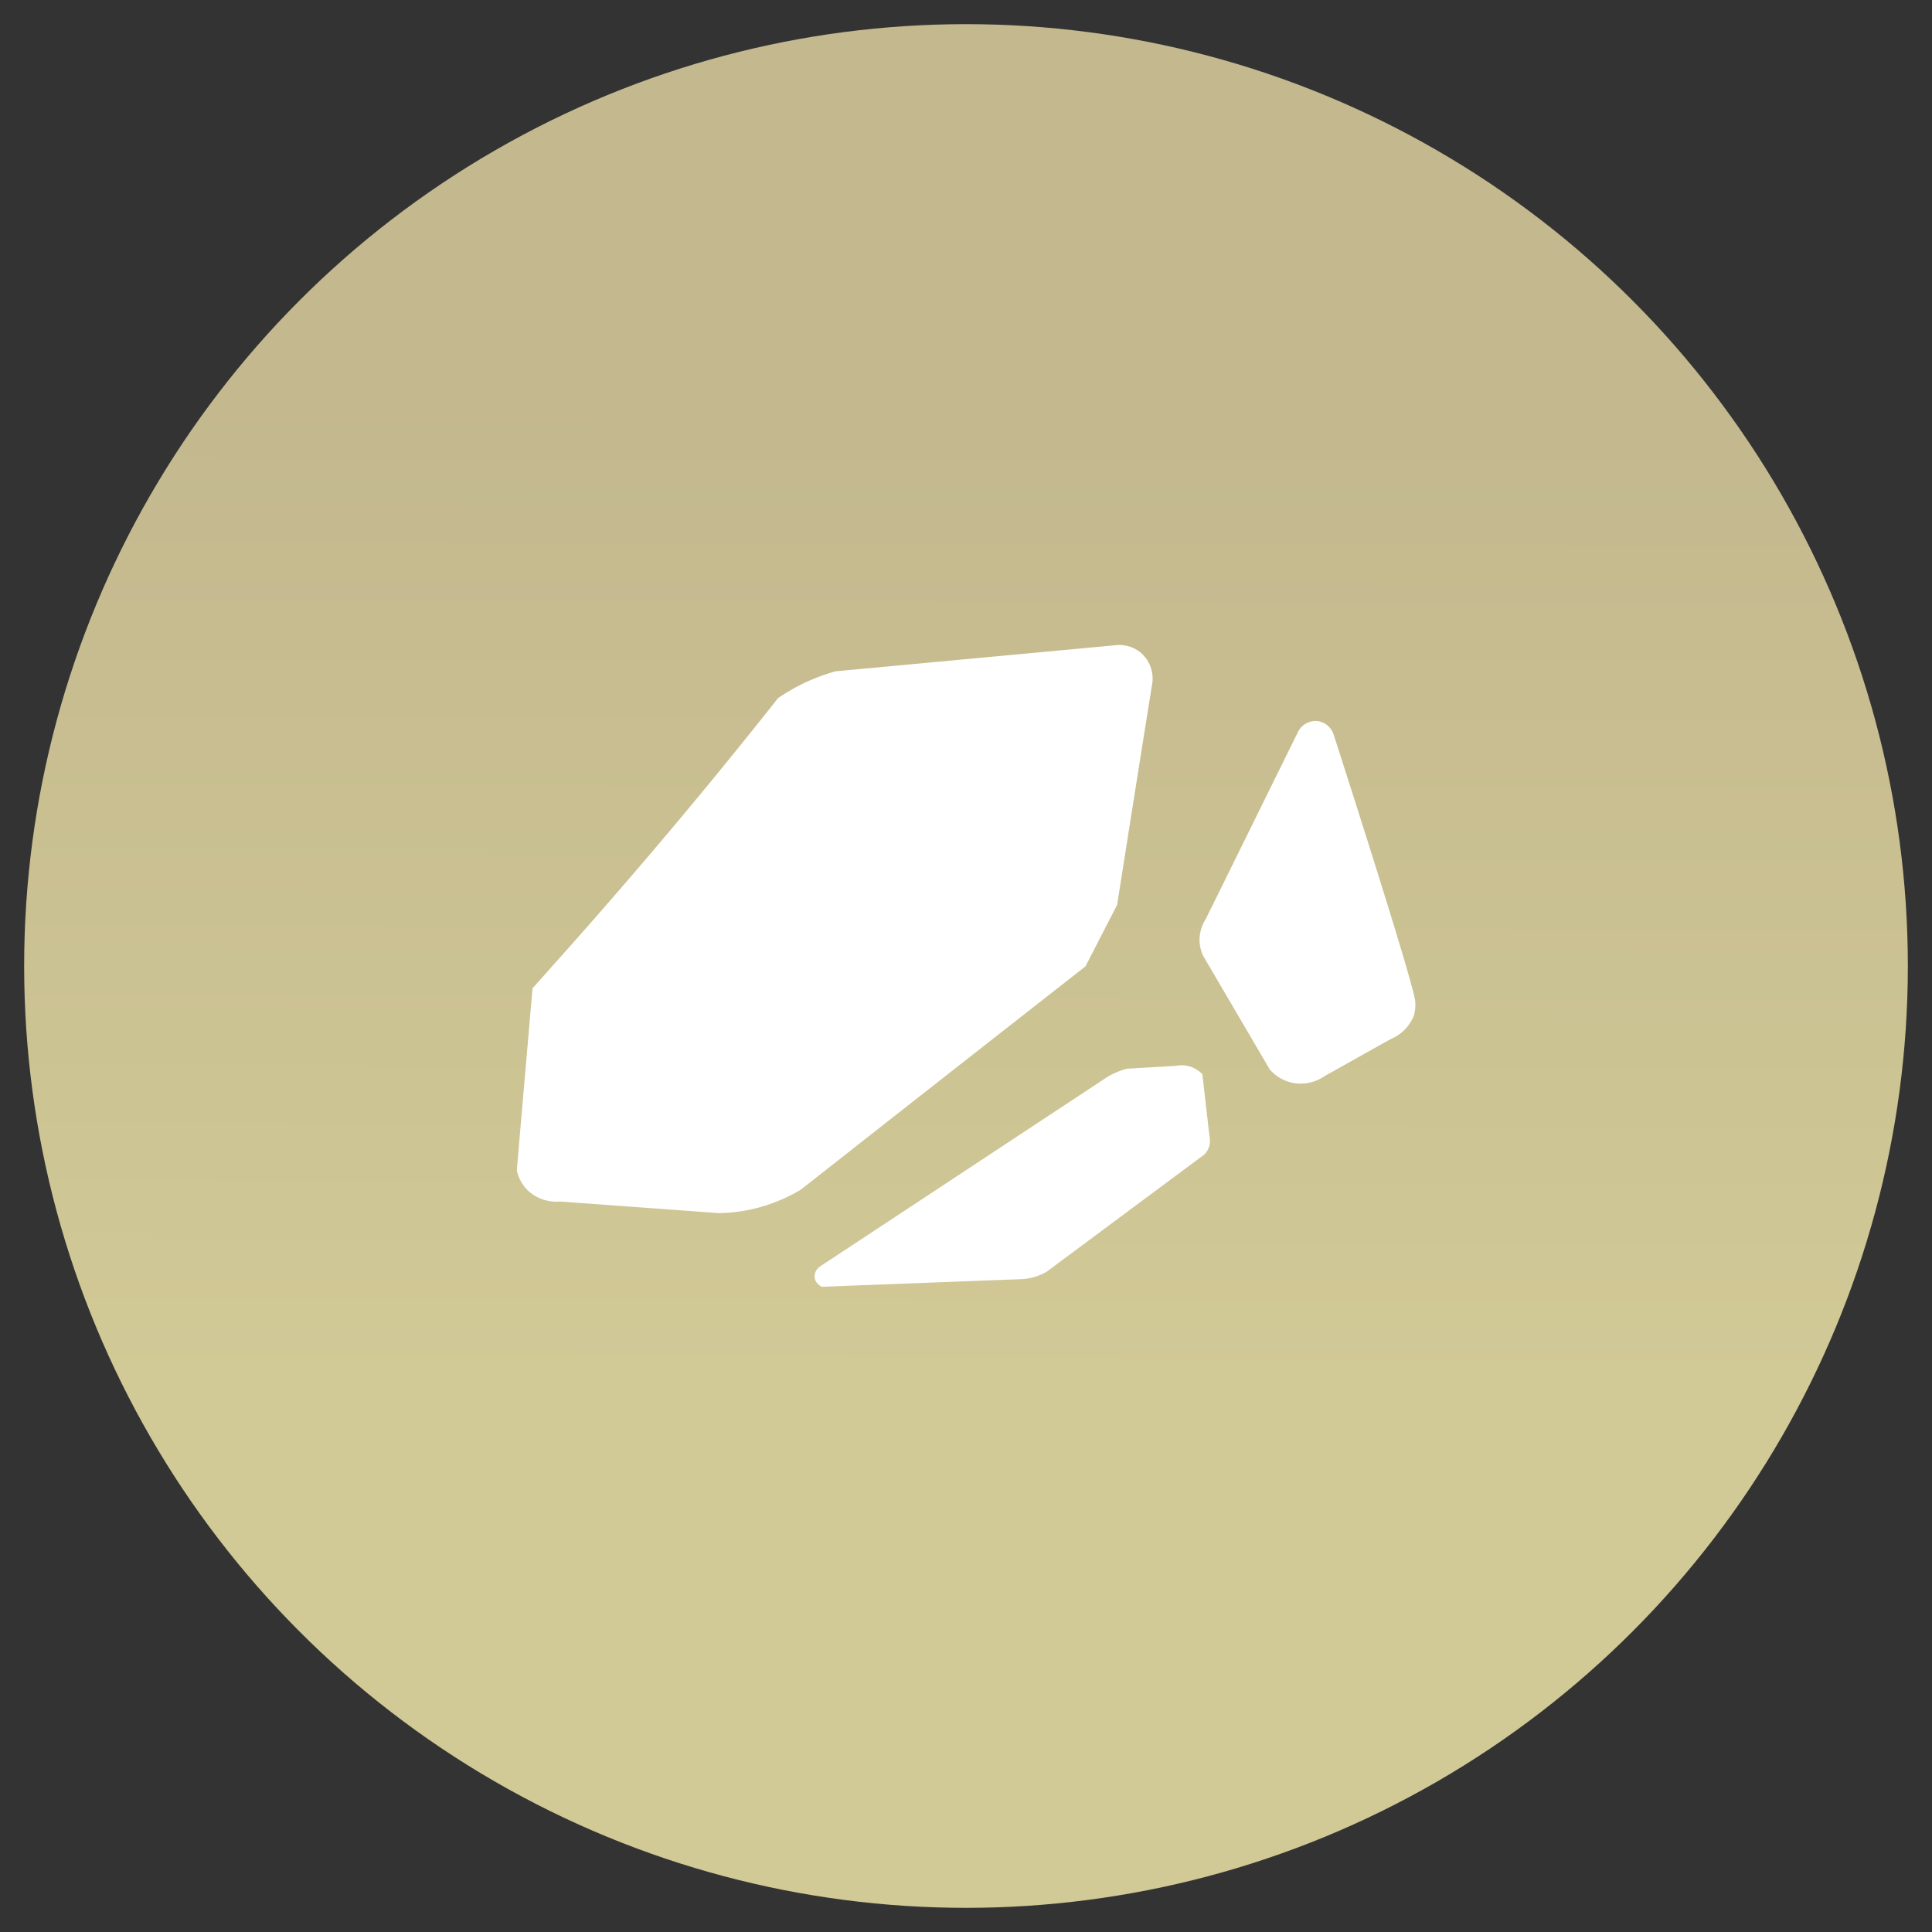
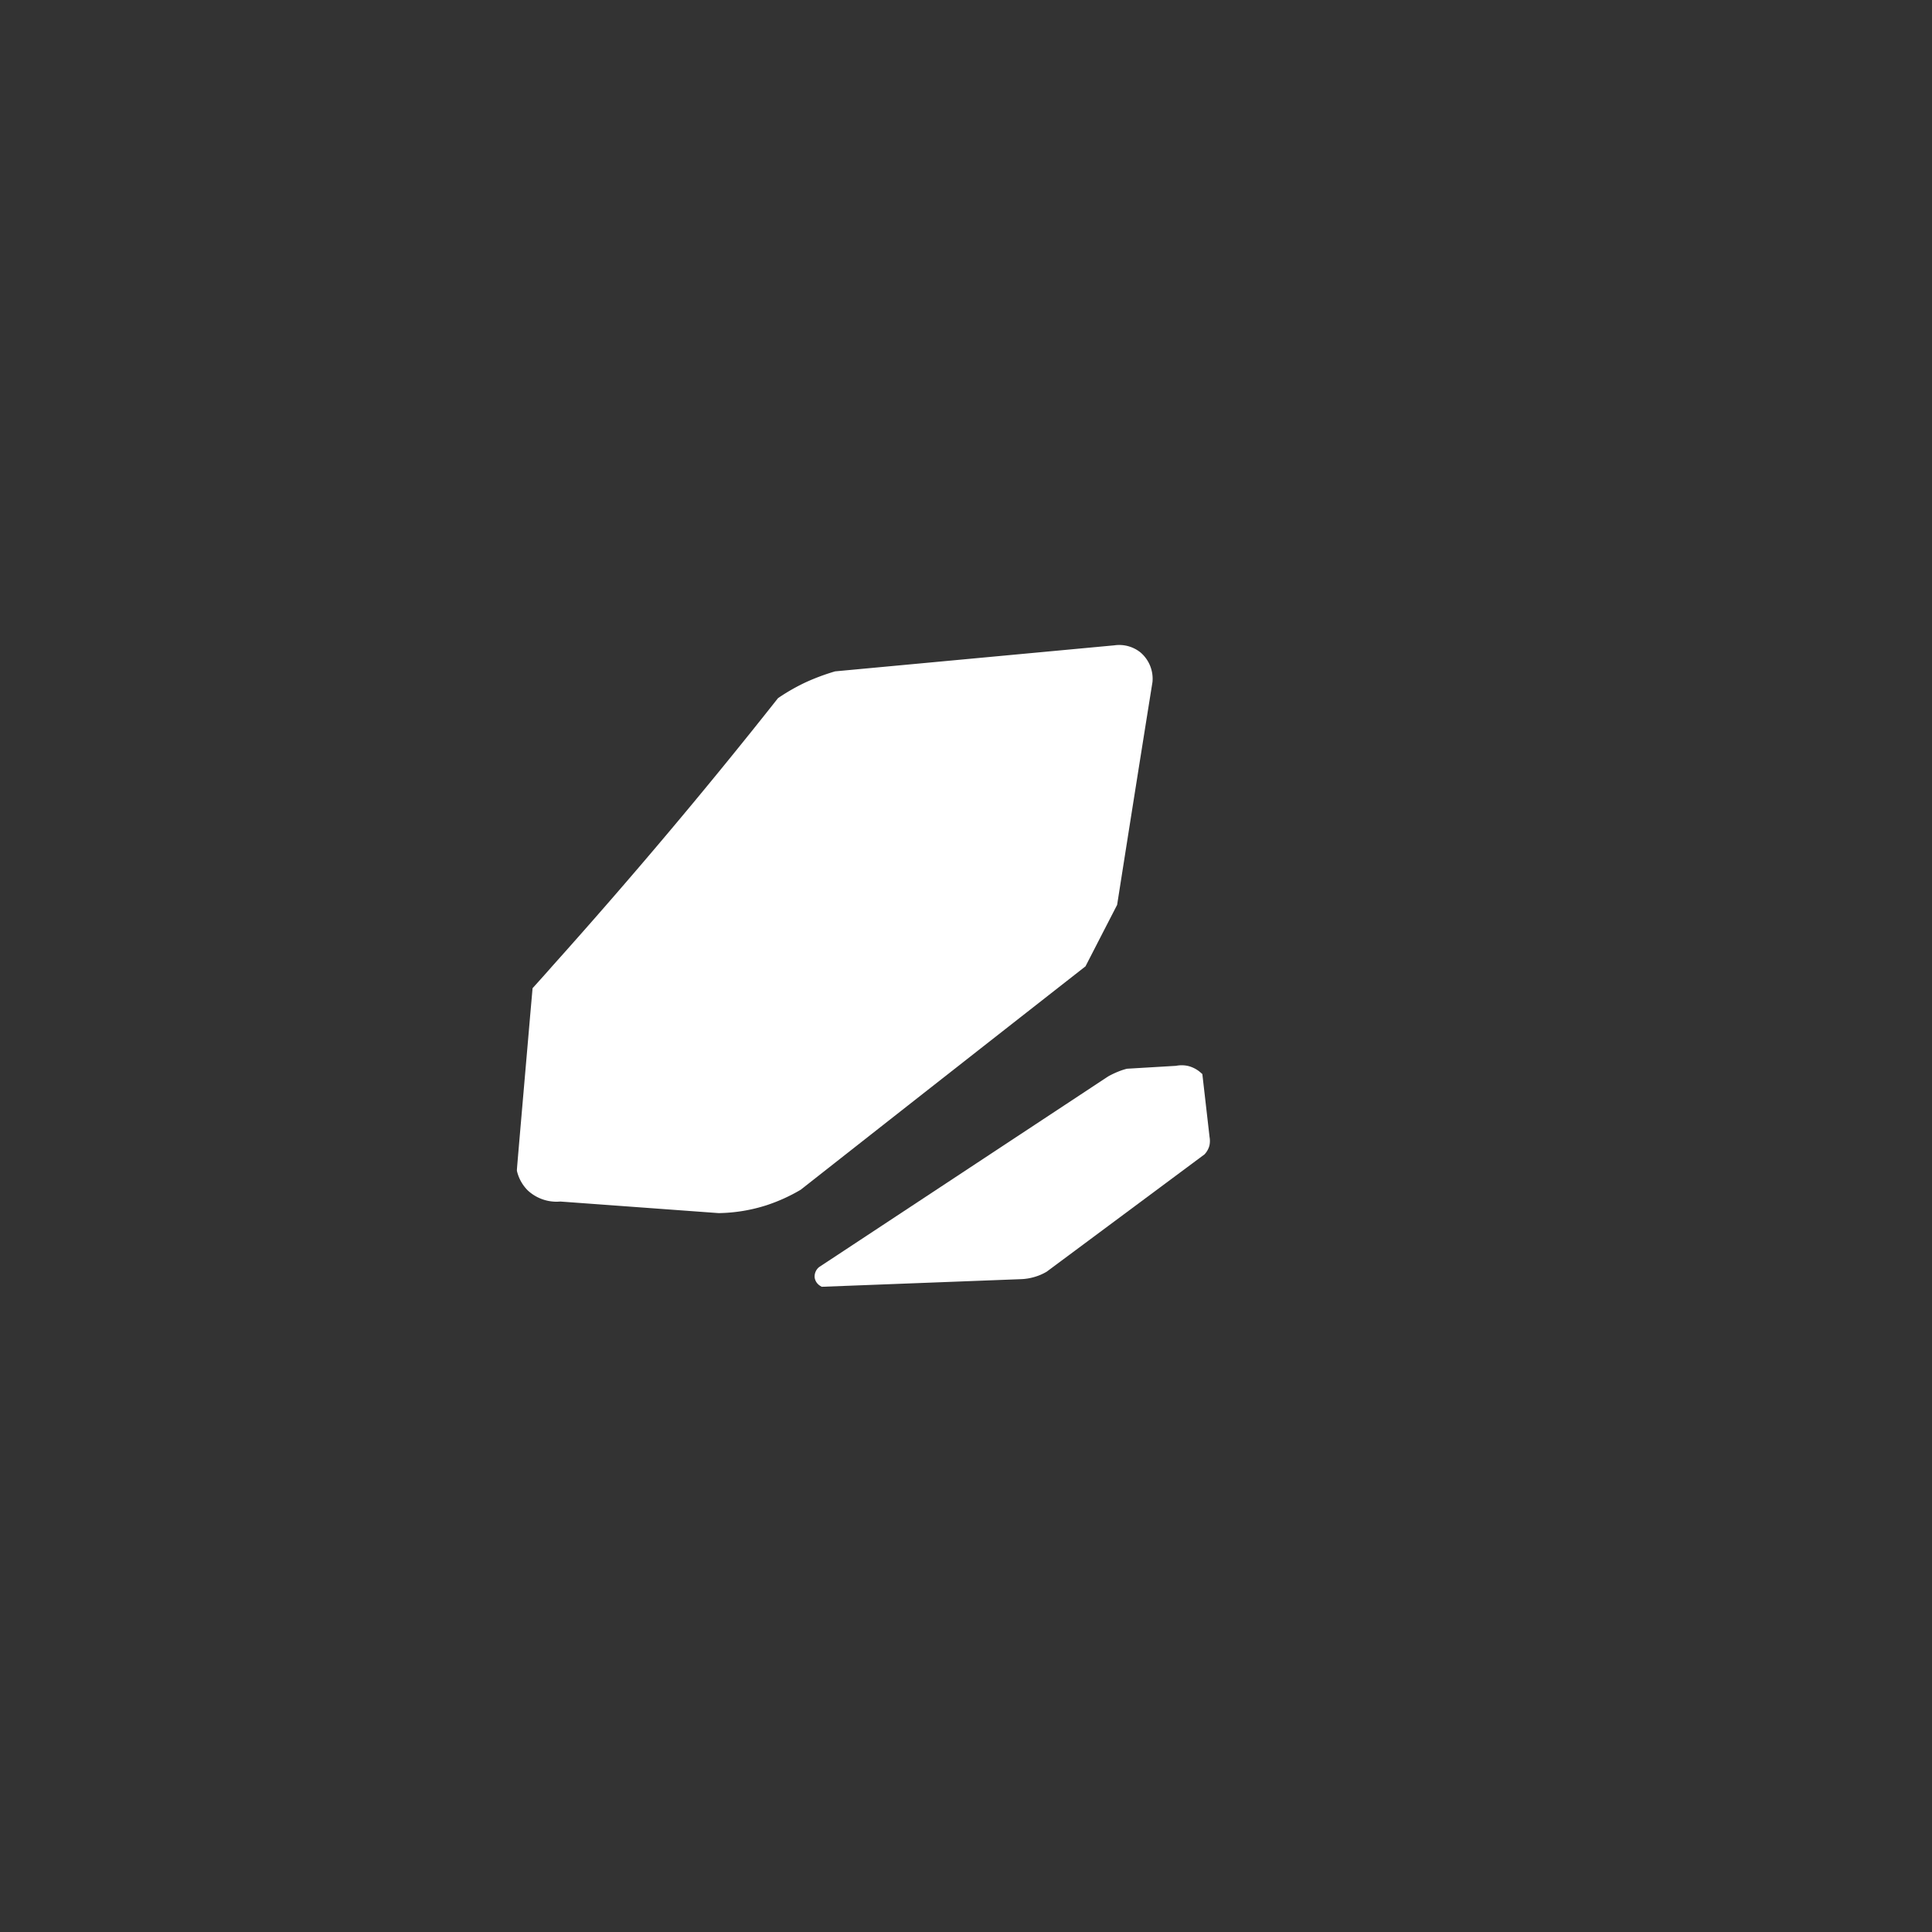
<svg xmlns="http://www.w3.org/2000/svg" id="Capa_1" data-name="Capa 1" viewBox="0 0 200 200">
  <rect x="0" y="0" width="200" height="200" fill="#333333" stroke="none" />
  <defs>
    <style>.cls-1{fill:url(#Degradado_sin_nombre_29);}.cls-2{fill:#fff;stroke:#fff;stroke-miterlimit:10;stroke-width:1.34px;}</style>
    <linearGradient id="Degradado_sin_nombre_29" x1="100.24" y1="12.43" x2="99.8" y2="172.35" gradientUnits="userSpaceOnUse">
      <stop offset="0.18" stop-color="#c3b88e" />
      <stop offset="0.82" stop-color="#d1c996" />
    </linearGradient>
  </defs>
-   <circle class="cls-1" cx="100" cy="100" r="97.5" />
  <path class="cls-2" d="M55.1,122.75a3.52,3.52,0,0,1-.92-1.63c0-.19,1.35-15.64,1.36-15.83,0,0,.24-2.71.24-2.71.64-.71,1.28-1.42,1.91-2.14Q70,86.7,81,72.77a19.8,19.8,0,0,1,2.71-1.54,21.93,21.93,0,0,1,2.87-1.07l28.86-2.69a2.85,2.85,0,0,1,2.2.59,2.91,2.91,0,0,1,1,2.45Q116.8,82,115,93.46l-1.35,2.62-1.81,3.52q-14.67,11.48-29.32,23a17.23,17.23,0,0,1-3.38,1.53,16.34,16.34,0,0,1-4.73.78L58,123.71A3.71,3.71,0,0,1,55.1,122.75Z" />
  <path class="cls-2" d="M85,132.18a.58.58,0,0,1,.19-.47L115.07,112a8.24,8.24,0,0,1,1-.47,5.7,5.7,0,0,1,.7-.23l5.06-.3a2.35,2.35,0,0,1,1,0,2.41,2.41,0,0,1,1,.52l.72,6.28a1.66,1.66,0,0,1,0,.62,1.43,1.43,0,0,1-.31.58l-16.25,12.08a4.69,4.69,0,0,1-1,.44,5,5,0,0,1-1.37.23l-20.38.78A.54.54,0,0,1,85,132.18Z" />
-   <path class="cls-2" d="M134.1,111.47a3.73,3.73,0,0,0,2.68-.65c3-1.67,5.33-3,6.94-3.88a3.72,3.72,0,0,0,2-2,3.2,3.2,0,0,0,.11-1.25c-.31-2.28-7.72-25.31-8.39-27.38a1.37,1.37,0,0,0-1.13-1A1.38,1.38,0,0,0,135,76l-9.6,19.48a3.29,3.29,0,0,0-.55,2,3.43,3.43,0,0,0,.28,1.13L132,110.33A3.69,3.69,0,0,0,134.1,111.47Z" />
</svg>